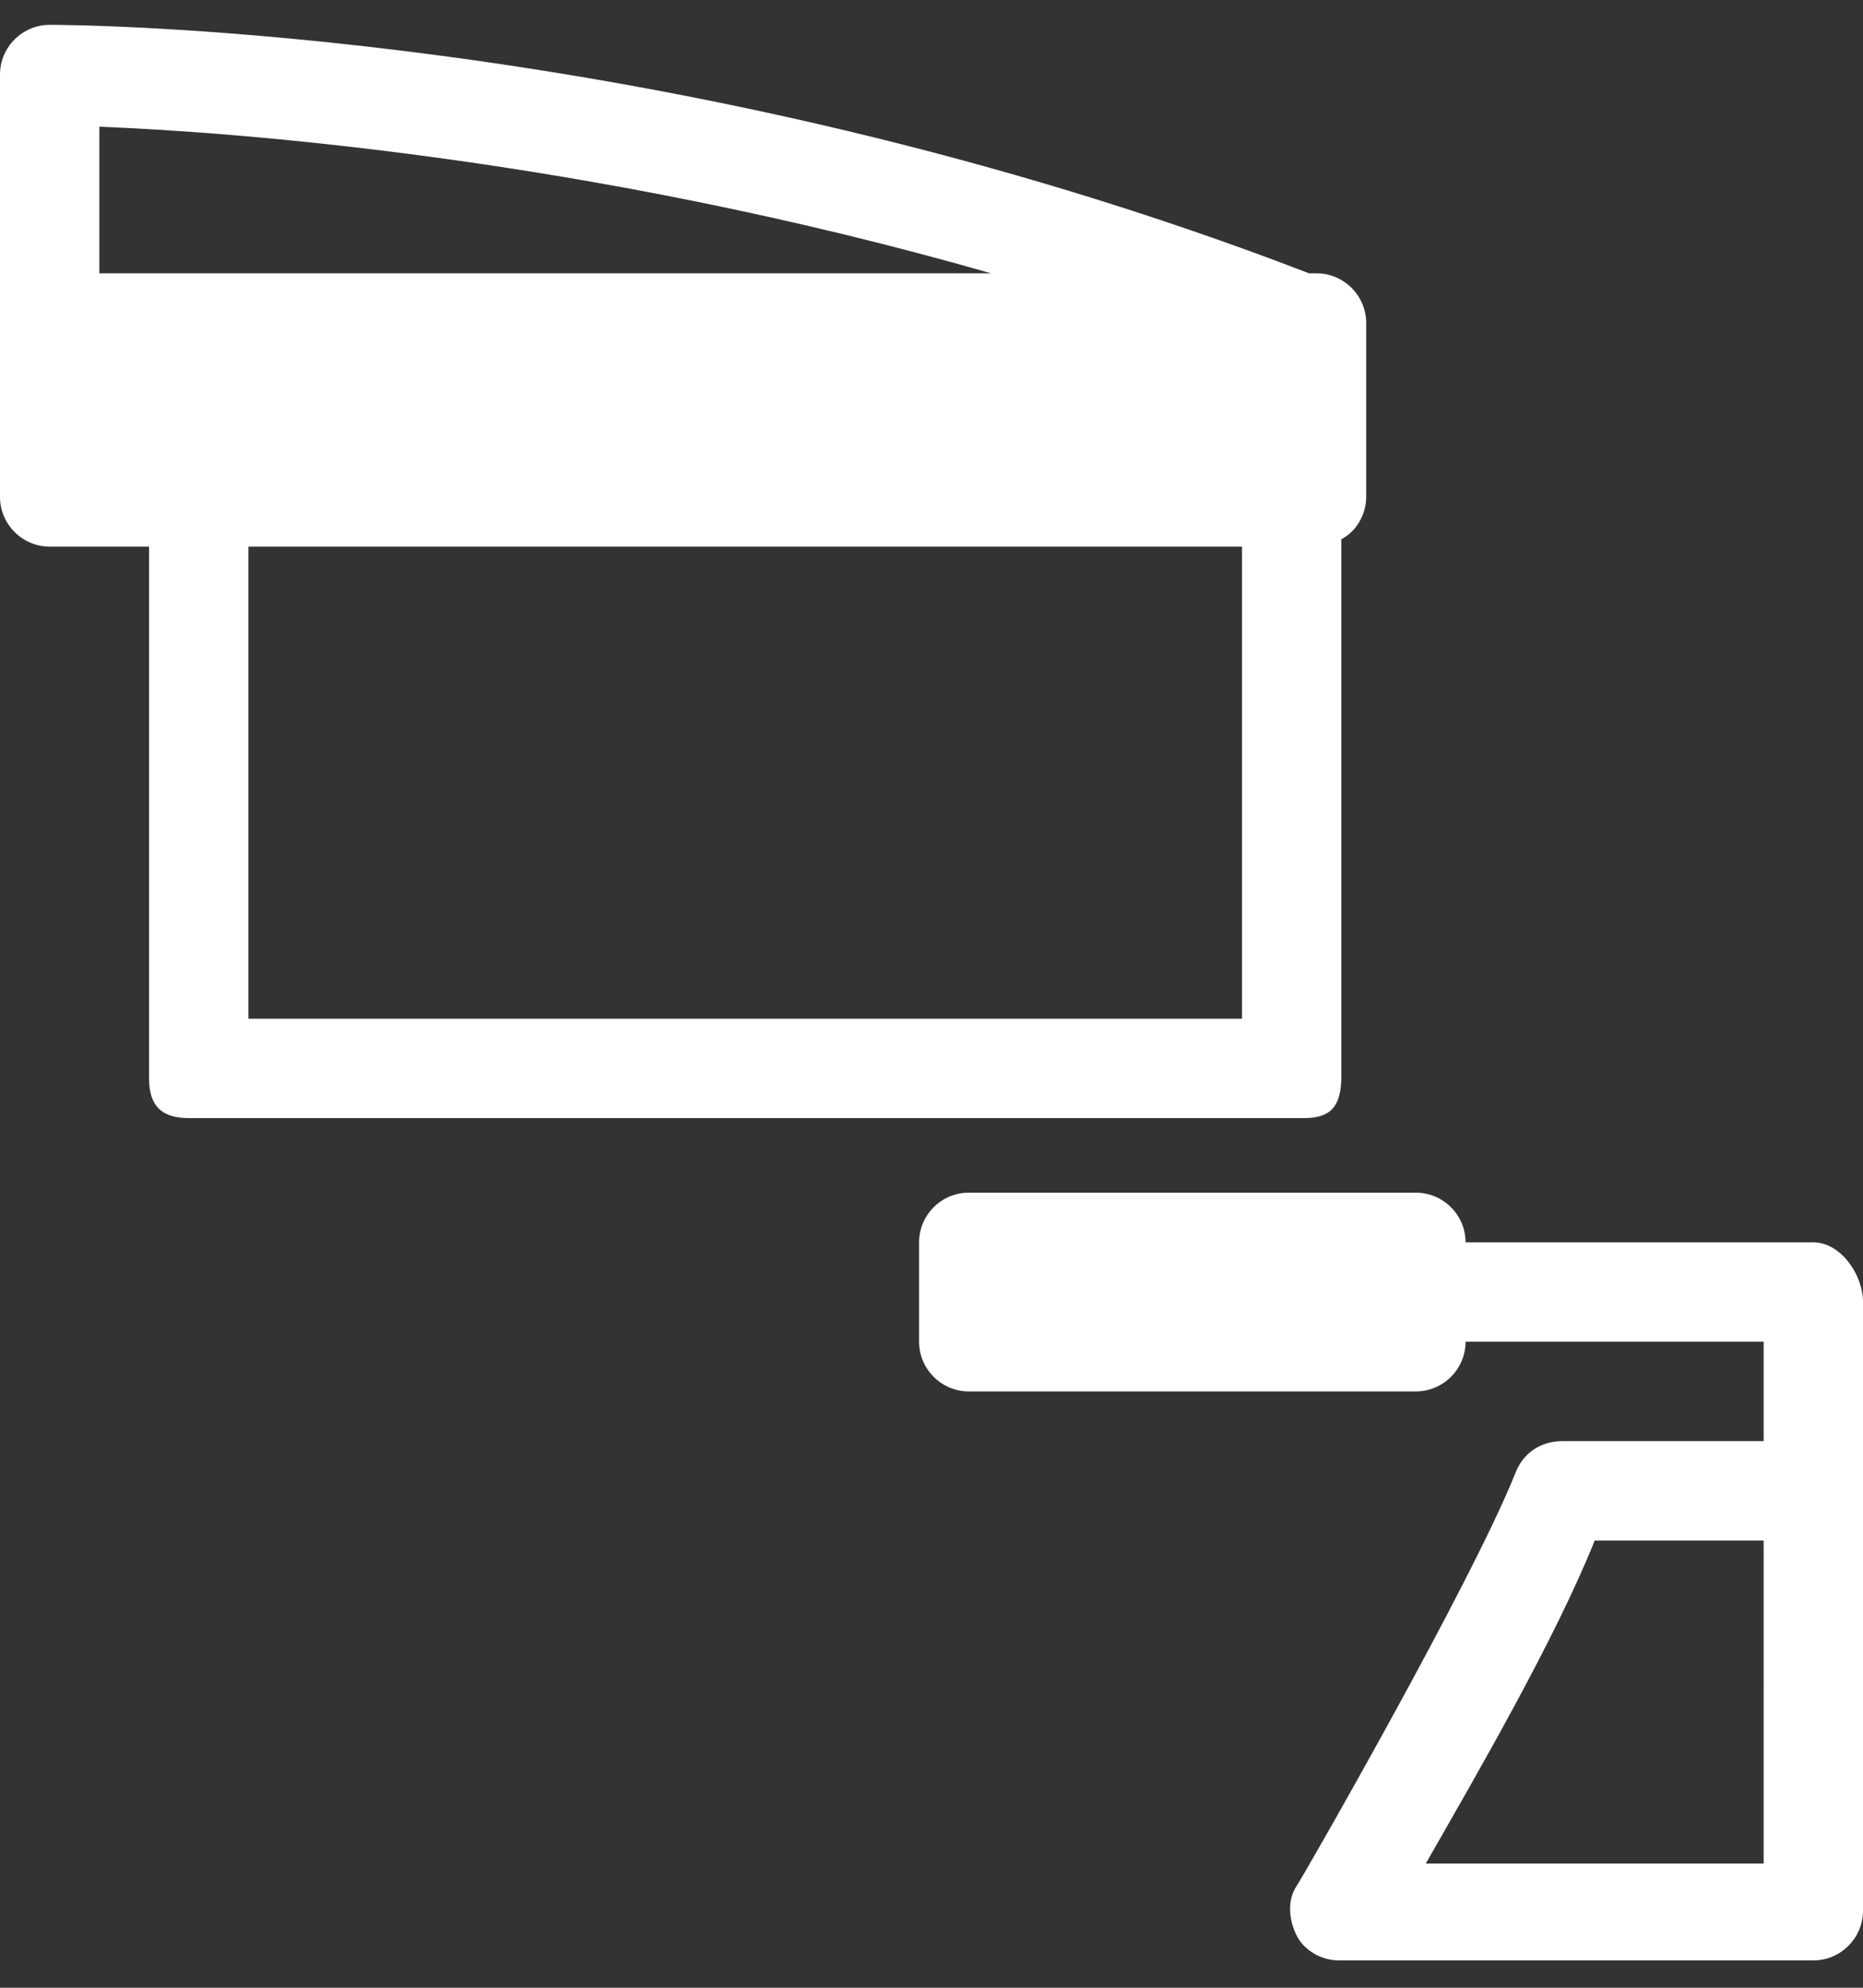
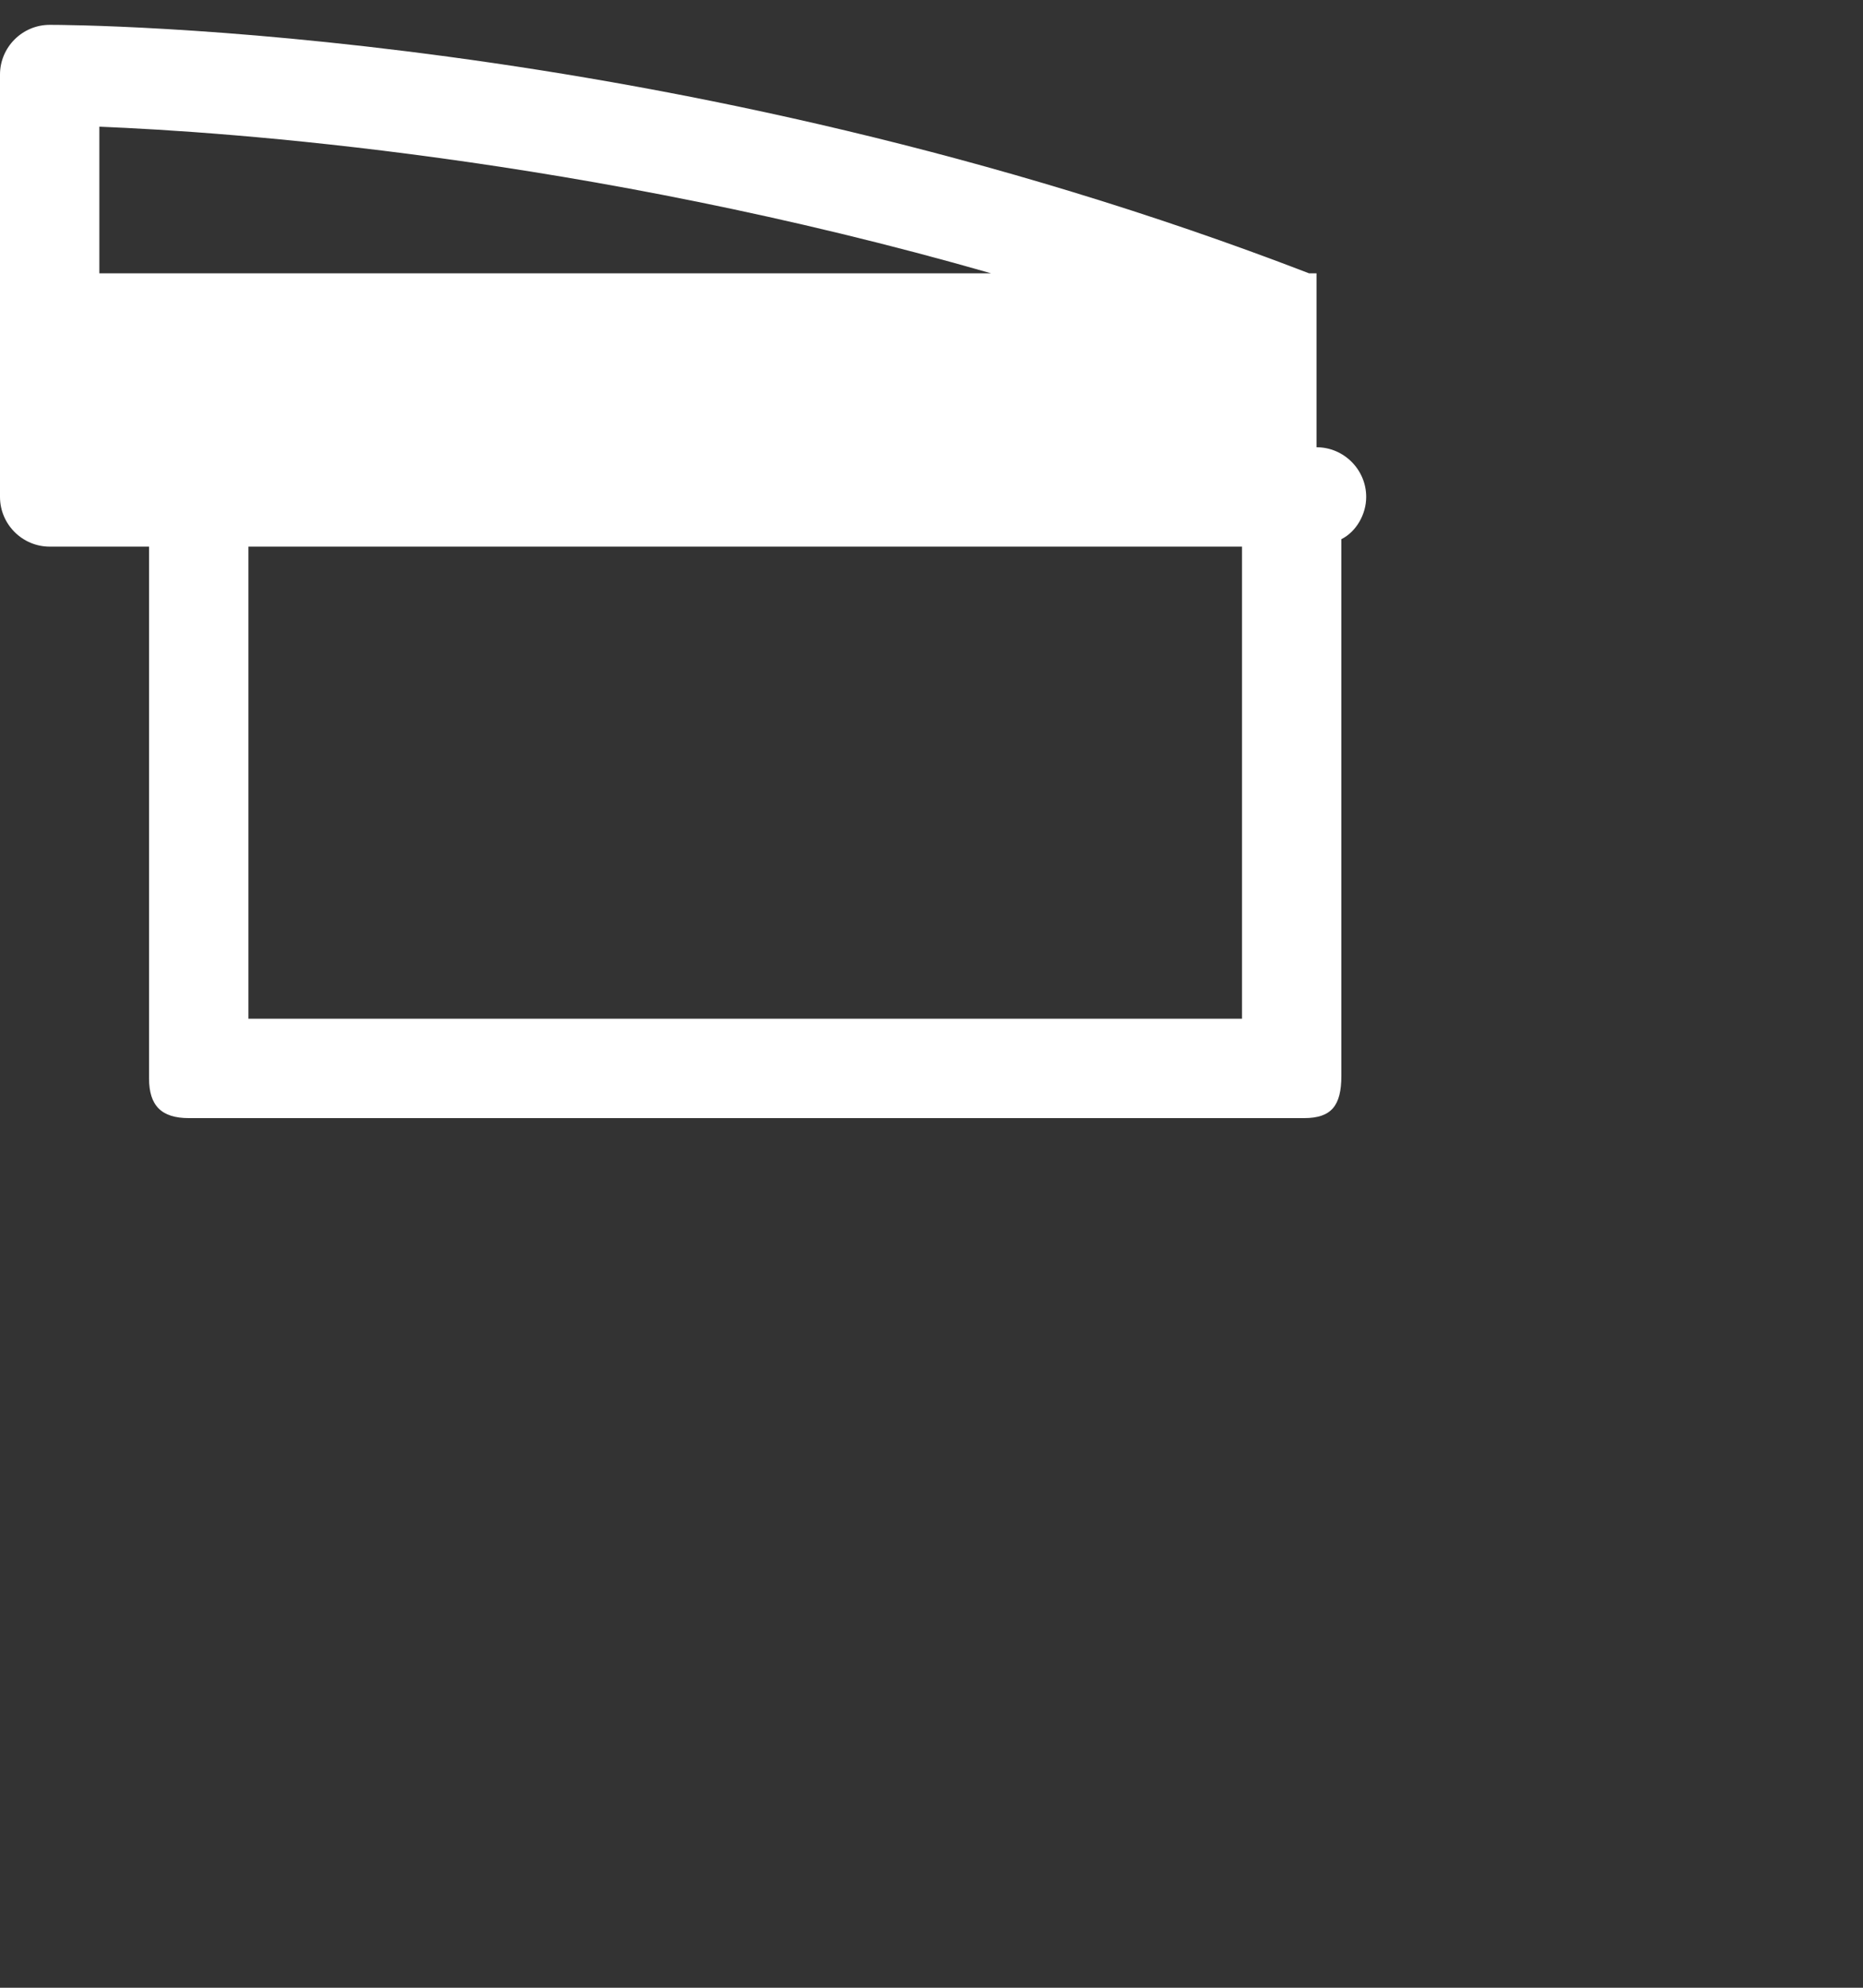
<svg xmlns="http://www.w3.org/2000/svg" enable-background="new 0 0 75 80" height="80" viewBox="0 0 75 80" width="75">
  <rect x="0" y="0" width="75" height="80" fill="#333333" stroke="none" />
  <g fill="#fff">
-     <path d="m53 11h-.3c-25.7-9.9-49.7-10-50.7-10-1.1 0-2 .9-2 2v10 .1 6.9c0 1.1.9 2 2 2h4v21.4c0 1.1.5 1.6 1.6 1.6h44.9c1.1 0 1.5-.5 1.5-1.7v-21.6c.6-.3 1-1 1-1.7v-7c0-1.1-.9-2-2-2zm-13.1 0h-35.9v-5.9c5.1.2 19.5 1.2 35.9 5.9zm10.1 30h-40v-19h40z" />
-     <path d="m73 50h-14c0-1.1-.9-2-2-2h-18c-1.1 0-2 .9-2 2v4c0 1.1.9 2 2 2h18c1.1 0 2-.9 2-2h12v4h-8.1c-.9 0-1.6.5-1.9 1.3-1.8 4.5-8.7 16.5-8.8 16.6-.4.6-.3 1.4 0 2s1 1 1.7 1h19.1c1.1 0 2-.9 2-2v-16.7-7.8c0-1.1-.9-2.4-2-2.4zm-2 25h-13.6c2-3.5 5.2-9 6.8-13h6.8z" />
+     <path d="m53 11h-.3c-25.7-9.9-49.7-10-50.7-10-1.1 0-2 .9-2 2v10 .1 6.9c0 1.1.9 2 2 2h4v21.4c0 1.1.5 1.6 1.6 1.6h44.9c1.1 0 1.5-.5 1.5-1.7v-21.6c.6-.3 1-1 1-1.7c0-1.1-.9-2-2-2zm-13.1 0h-35.9v-5.9c5.1.2 19.5 1.2 35.9 5.9zm10.1 30h-40v-19h40z" />
  </g>
</svg>